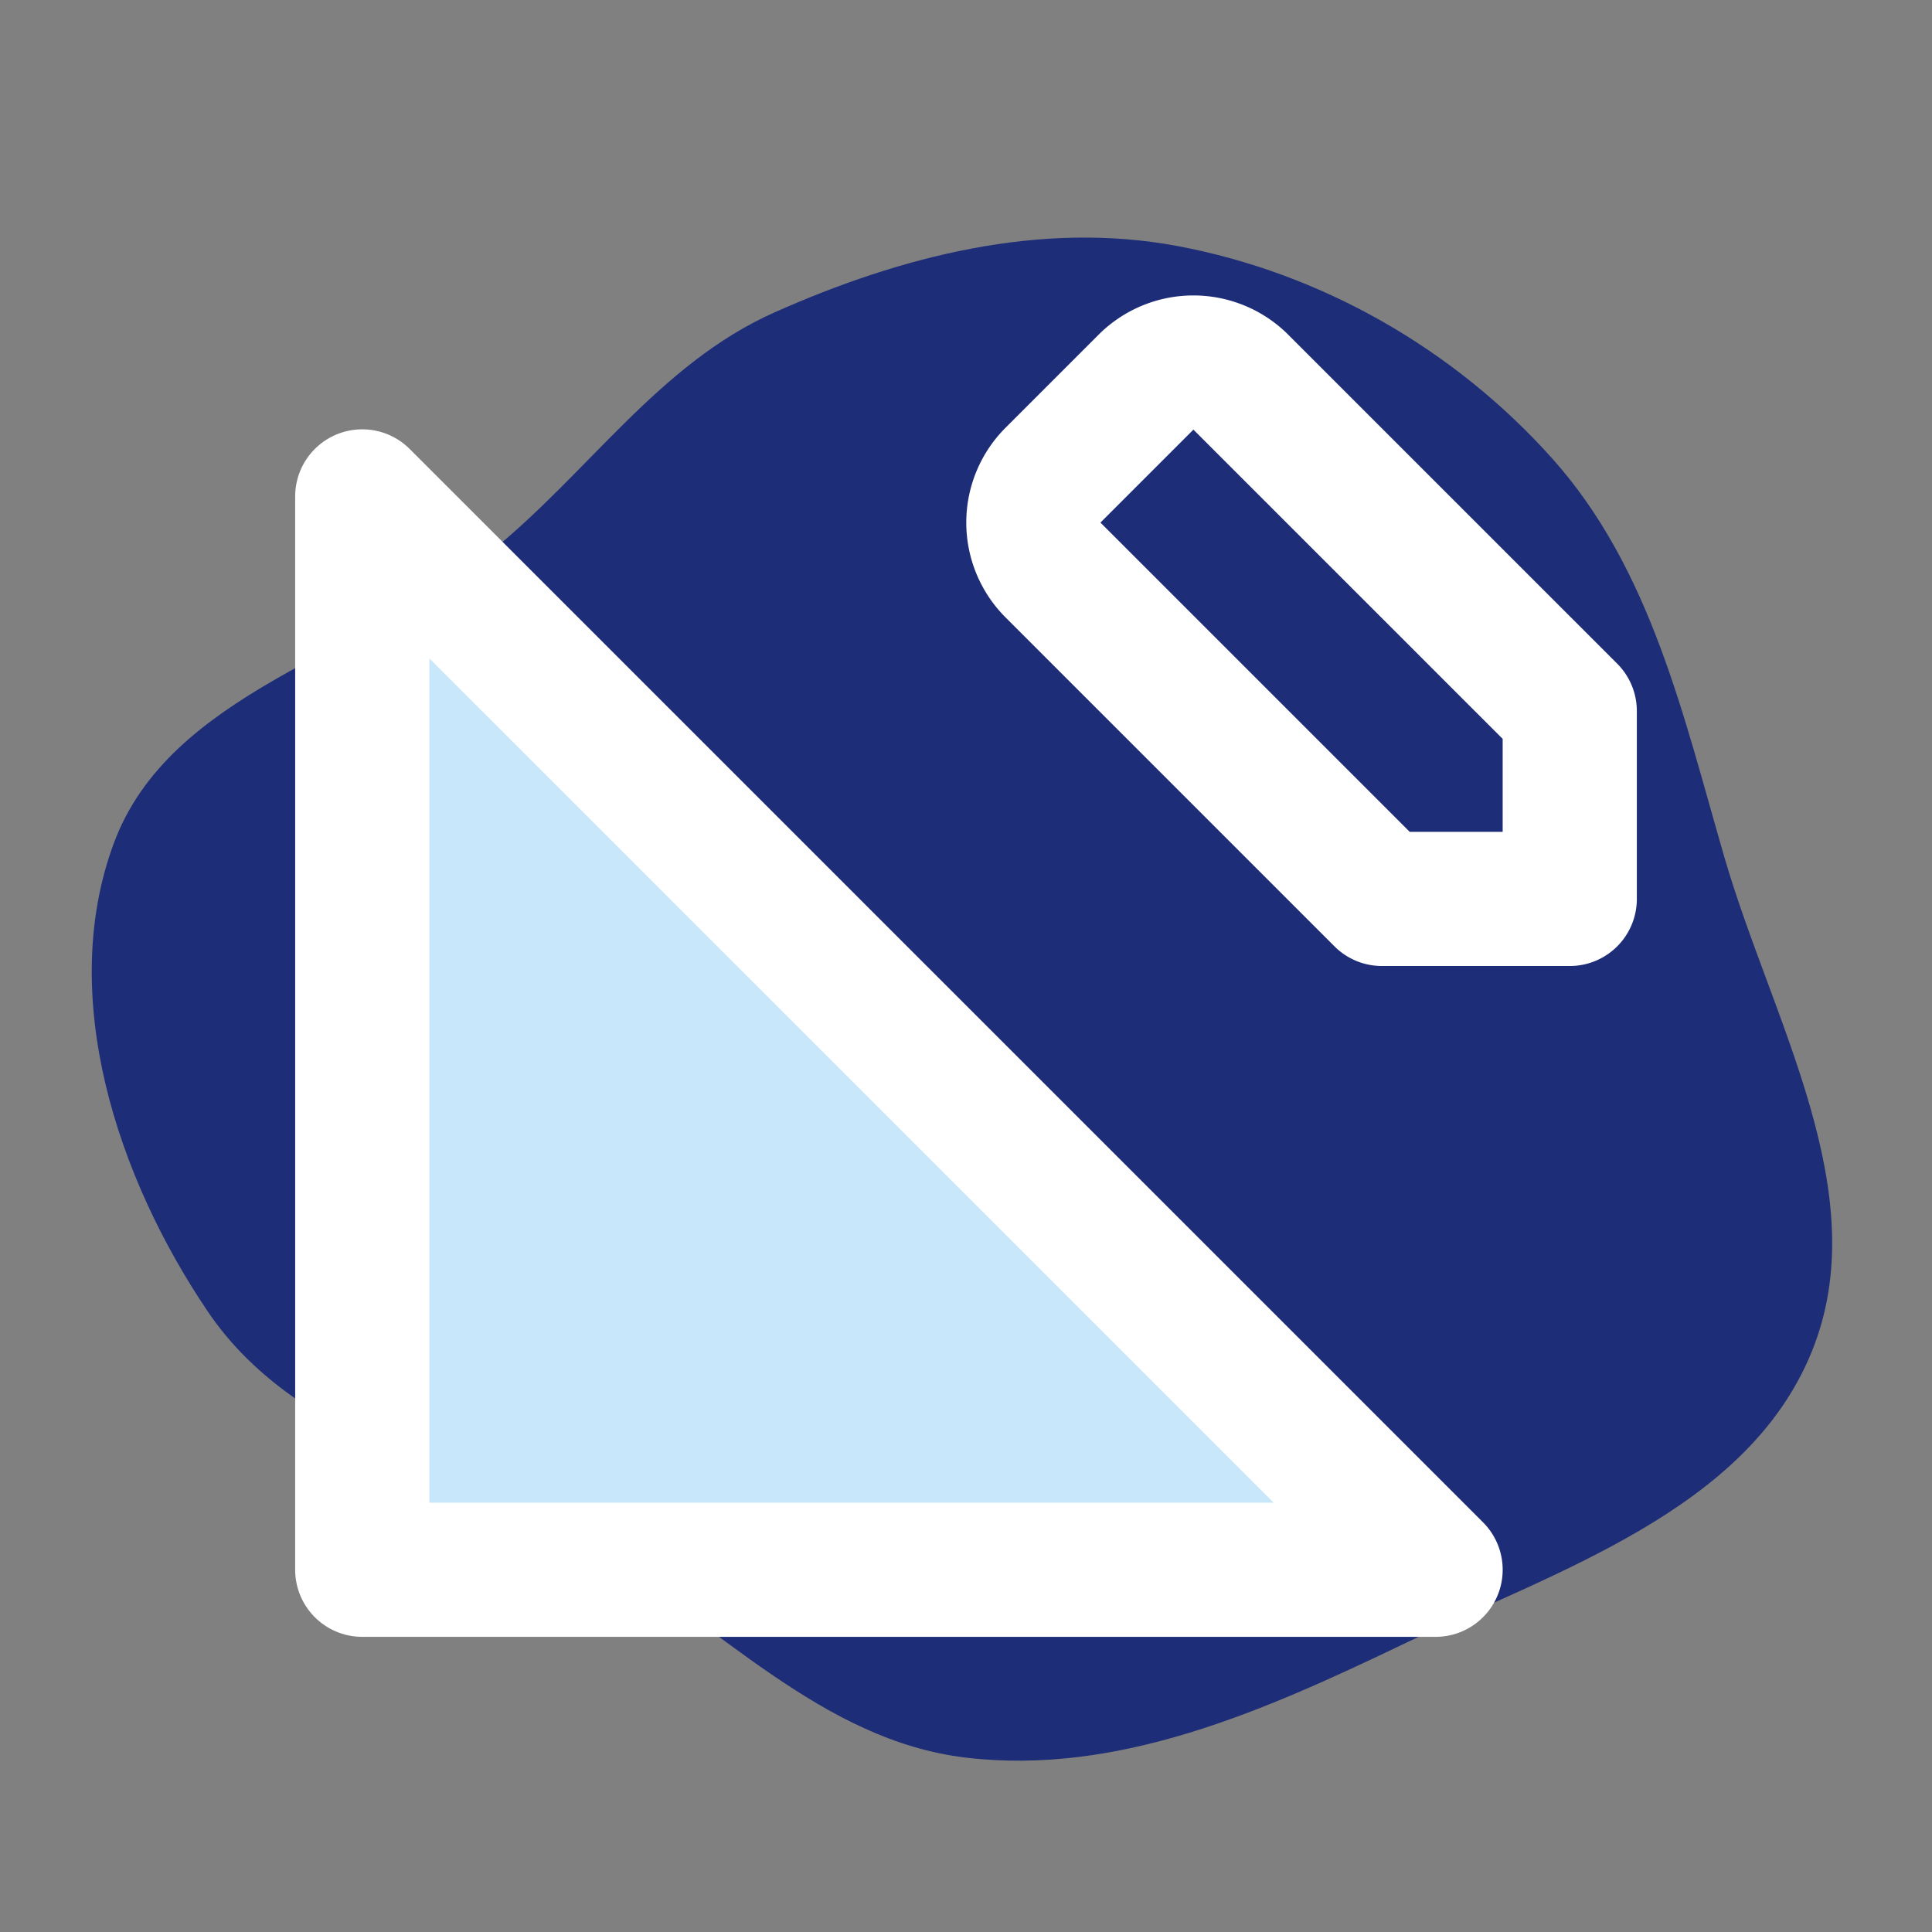
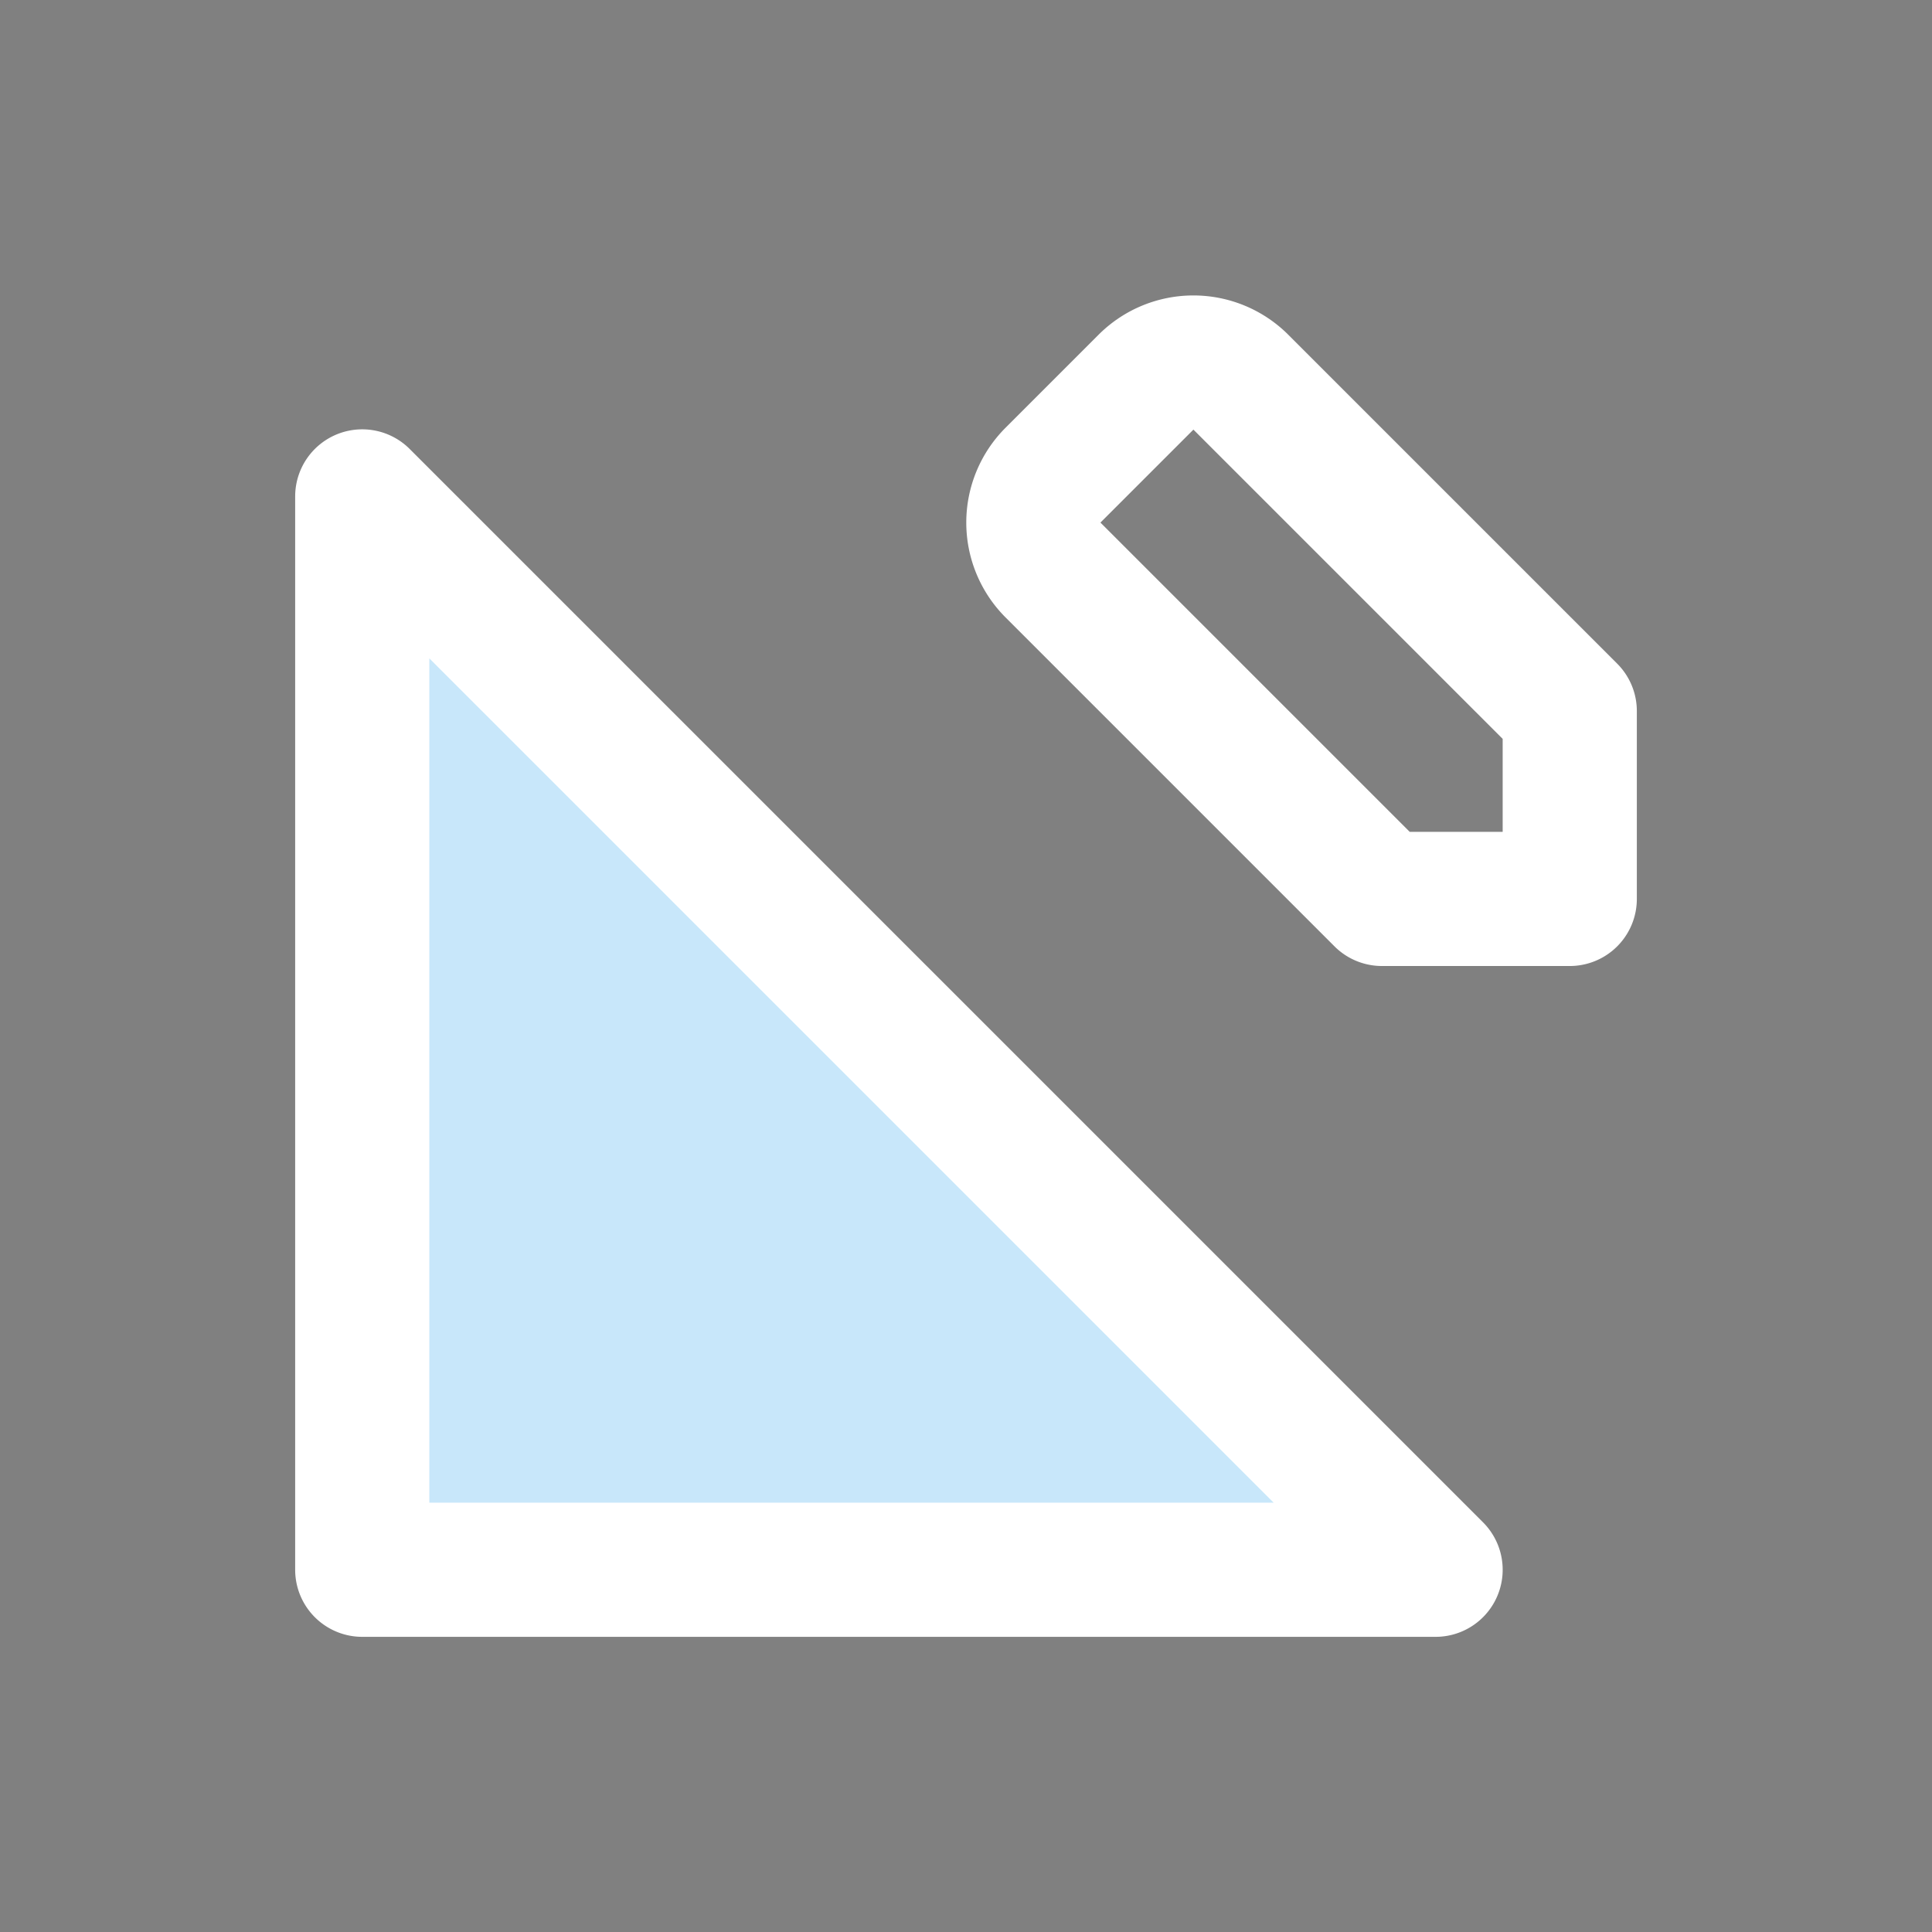
<svg xmlns="http://www.w3.org/2000/svg" fill="#000000" width="800px" height="800px" viewBox="-2.4 -2.4 28.80 28.80" id="triangle-ruler-pencil" data-name="Flat Line" class="icon flat-line">
  <rect x="-2.4" y="-2.4" width="28.80" height="28.80" fill="#808080" stroke="none" />
  <g id="SVGRepo_bgCarrier" stroke-width="0">
-     <path transform="translate(-2.4, -2.4), scale(0.9)" d="M16,29.112C18.521,29.411,20.935,28.338,23.224,27.241C25.78,26.014,28.932,25.02,30.005,22.396C31.078,19.773,29.35,16.915,28.56,14.194C27.878,11.843,27.339,9.413,25.706,7.59C24.088,5.782,21.886,4.521,19.502,4.075C17.238,3.651,14.926,4.239,12.822,5.177C10.904,6.033,9.741,7.842,8.104,9.158C6.019,10.835,2.813,11.461,1.884,13.97C0.949,16.497,1.937,19.502,3.448,21.732C4.872,23.834,7.609,24.365,9.798,25.651C11.881,26.876,13.6,28.828,16,29.112" fill="#fedf72" strokewidth="0" style="fill: #1e2d78;" />
-   </g>
+     </g>
  <g id="SVGRepo_tracerCarrier" stroke-linecap="round" stroke-linejoin="round" />
  <g id="SVGRepo_iconCarrier">
    <polygon id="secondary" points="19 21 3 21 3 5 19 21" style="fill: #C8E7FA; stroke-width: 2;" />
    <path id="primary" d="M16.09,3.29,21,8.2V11H18.2L13.29,6.09a1,1,0,0,1,0-1.4l1.4-1.4A1,1,0,0,1,16.09,3.29ZM3,5V21H19Z" style="fill: none; stroke: #fff; stroke-linecap: round; stroke-linejoin: round; stroke-width: 2;" />
  </g>
</svg>